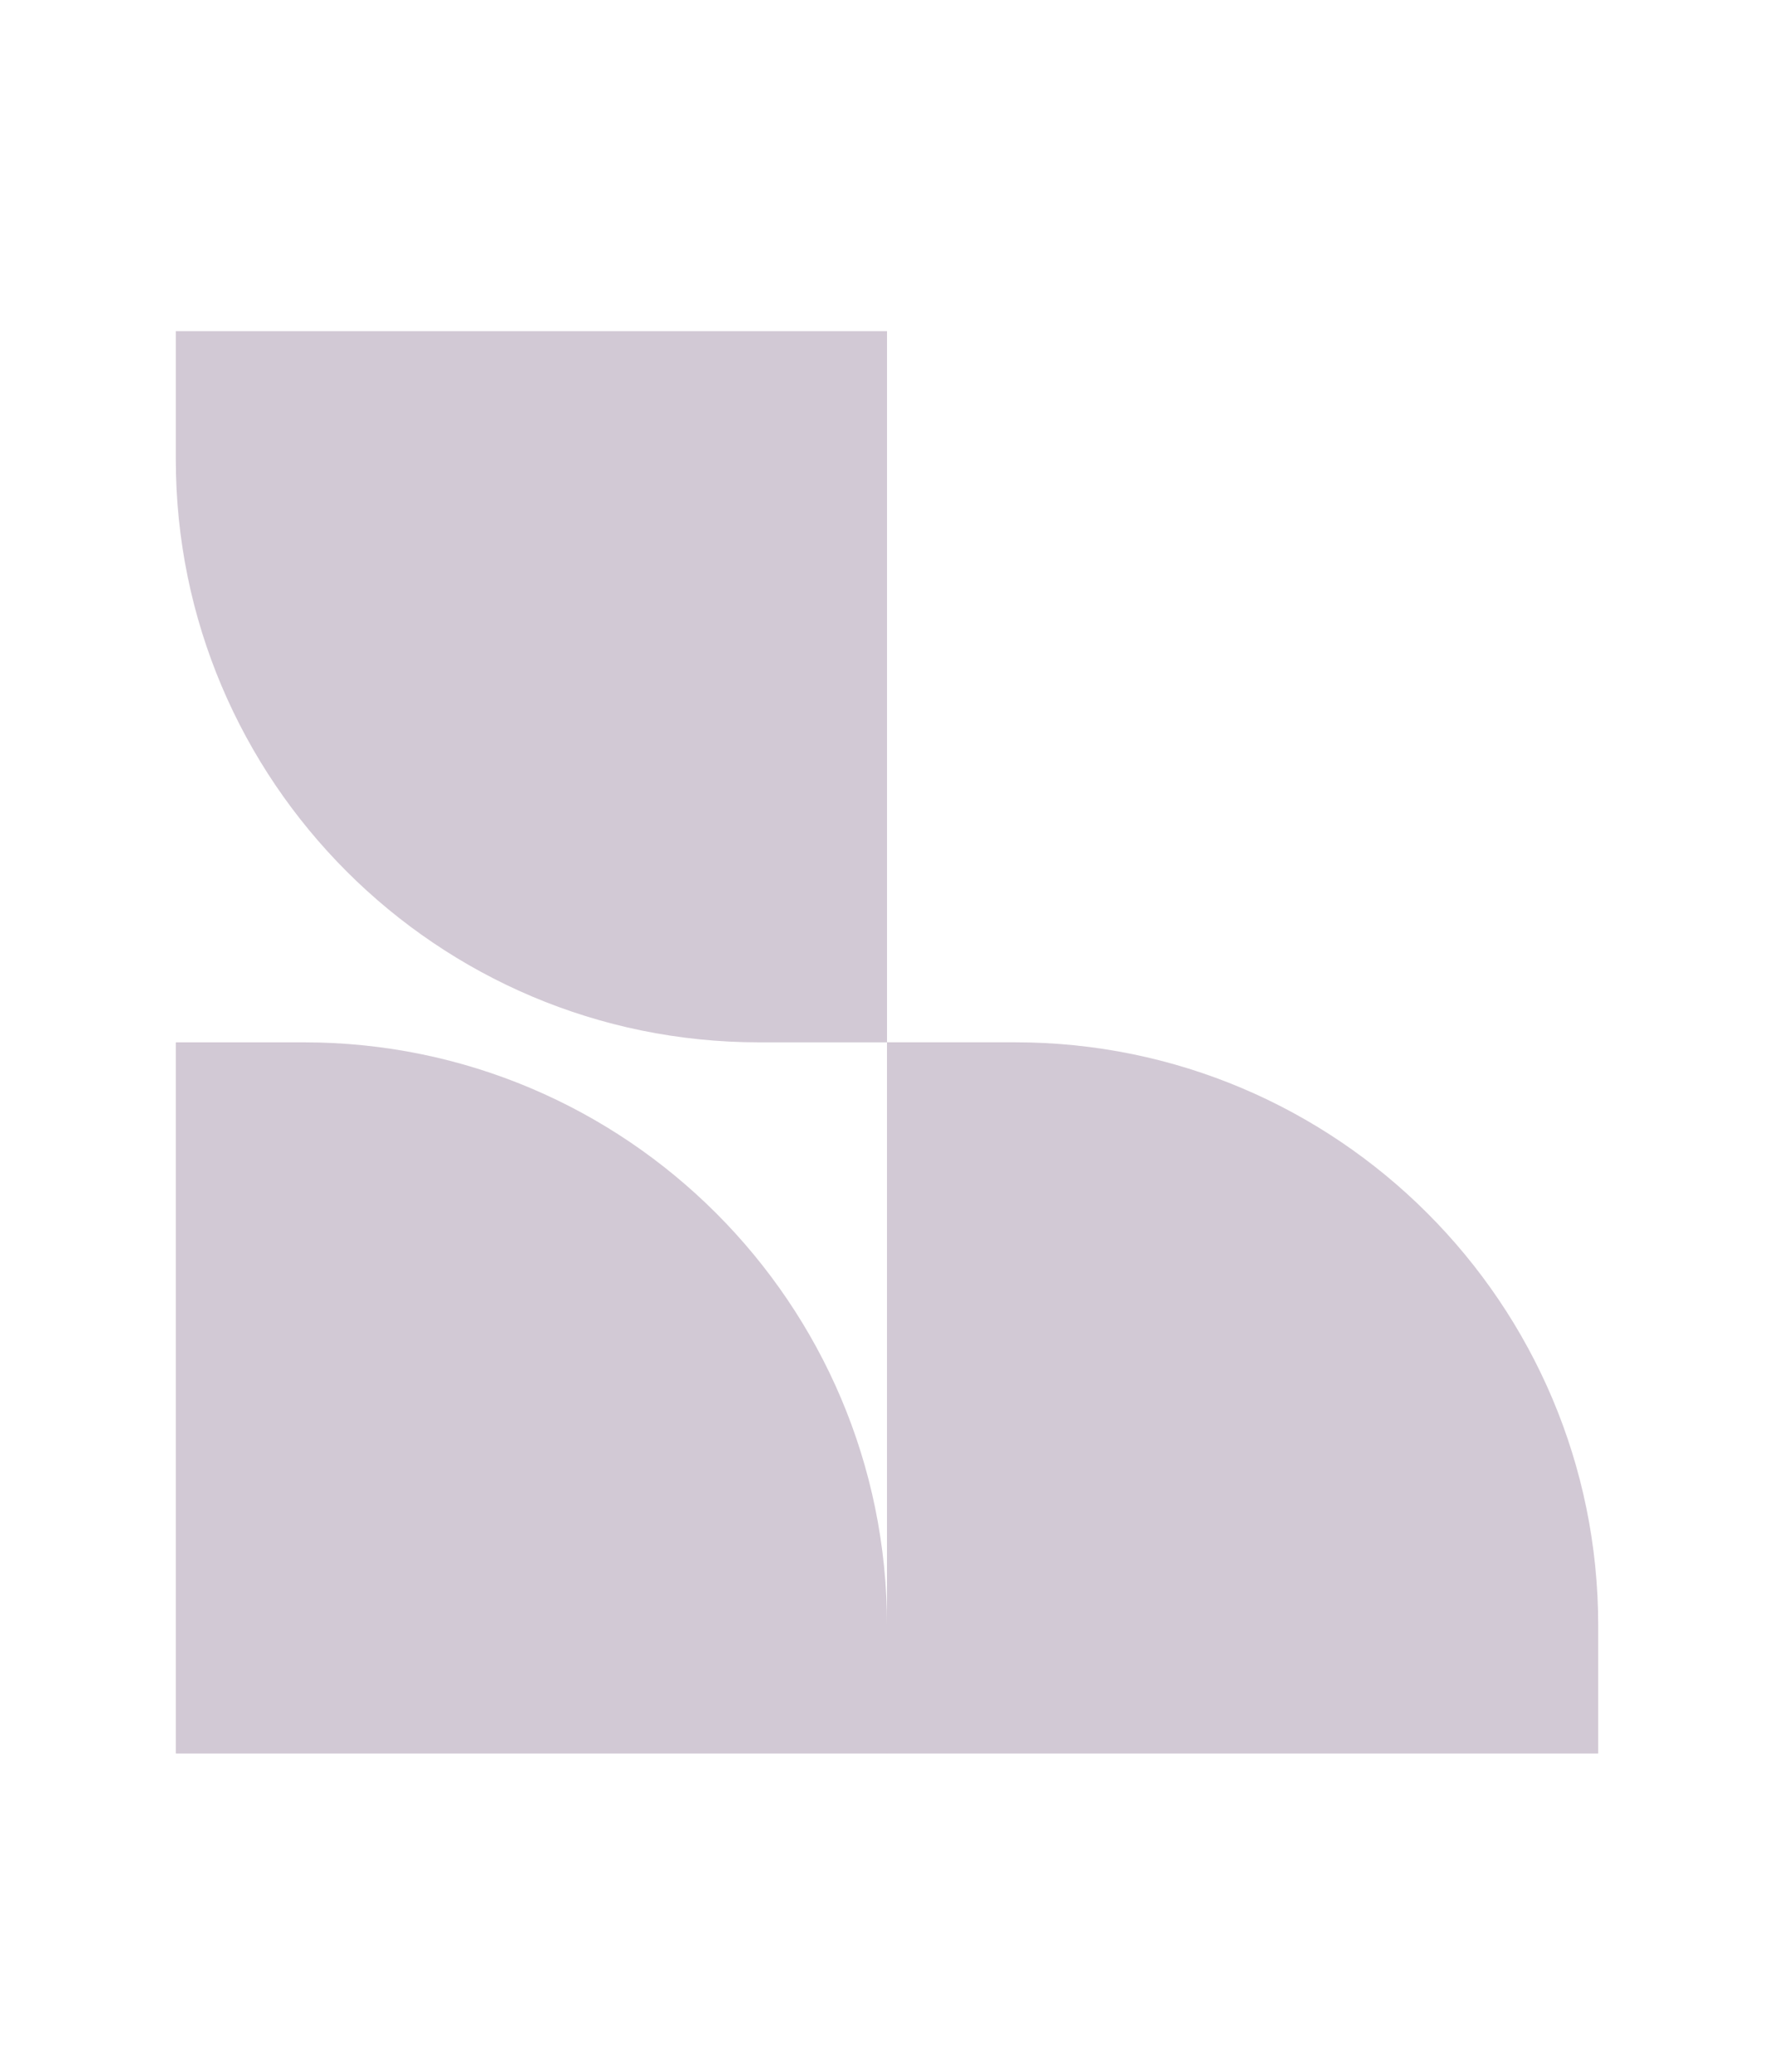
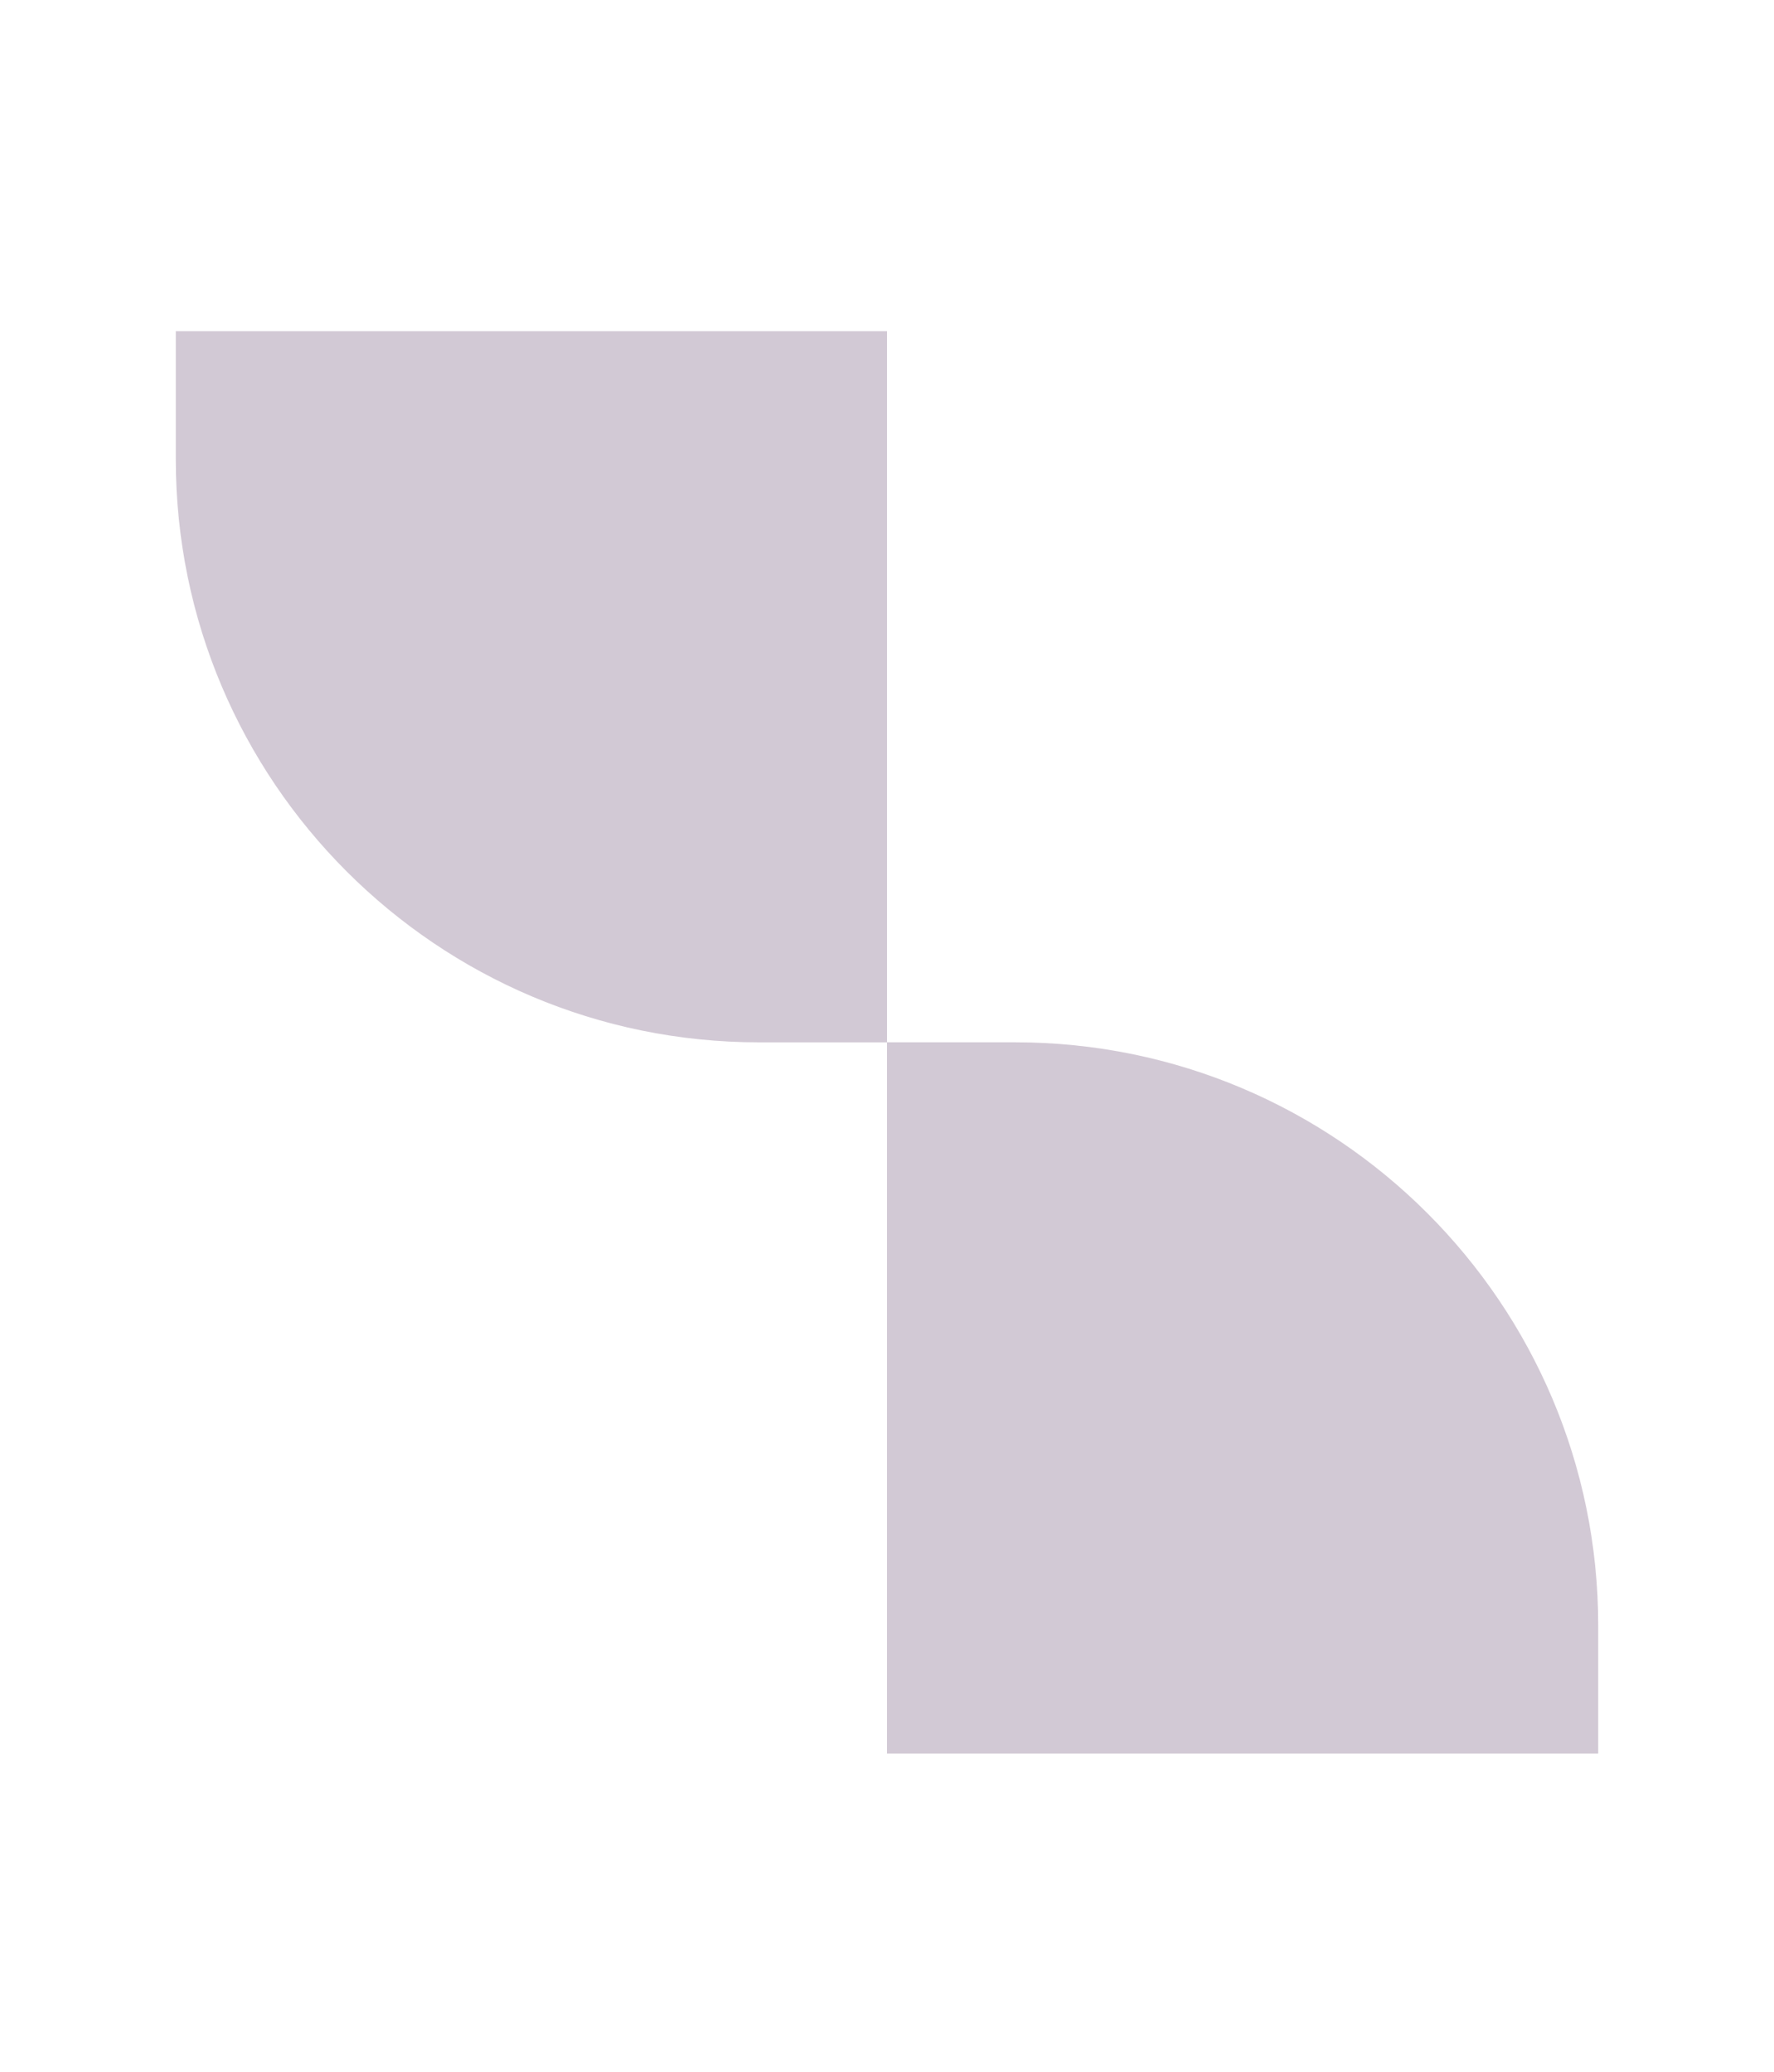
<svg xmlns="http://www.w3.org/2000/svg" id="Camada_1" data-name="Camada 1" viewBox="0 0 538.47 629.02">
  <defs>
    <style>      .cls-1 {        fill: #684770;        opacity: .52;      }      .cls-1, .cls-2 {        stroke-width: 0px;      }      .cls-2 {        fill: none;      }      .cls-3 {        clip-path: url(#clippath);      }      .cls-4 {        opacity: .56;      }    </style>
    <clipPath id="clippath">
      <rect class="cls-2" x="-558.47" y="0" width="538.47" height="629.02" transform="translate(-578.47 629.02) rotate(180)" />
    </clipPath>
  </defs>
  <g class="cls-4">
-     <path class="cls-1" d="M230.34,316.39h38.89v215.88H53.36v-38.89c0-97.68,79.31-176.99,176.99-176.99Z" transform="translate(585.63 263.03) rotate(90)" />
    <path class="cls-1" d="M230.34,100.51h38.89v215.88H53.36v-38.89c0-97.68,79.31-176.99,176.99-176.99Z" transform="translate(-47.15 369.75) rotate(-90)" />
    <path class="cls-1" d="M446.22,316.39h38.89v215.88h-215.88v-38.89c0-97.68,79.31-176.99,176.99-176.99Z" transform="translate(801.5 47.15) rotate(90)" />
  </g>
  <g class="cls-3">
    <image width="6240" height="4160" transform="translate(-1058.34 -140.78) scale(.22)" />
  </g>
</svg>